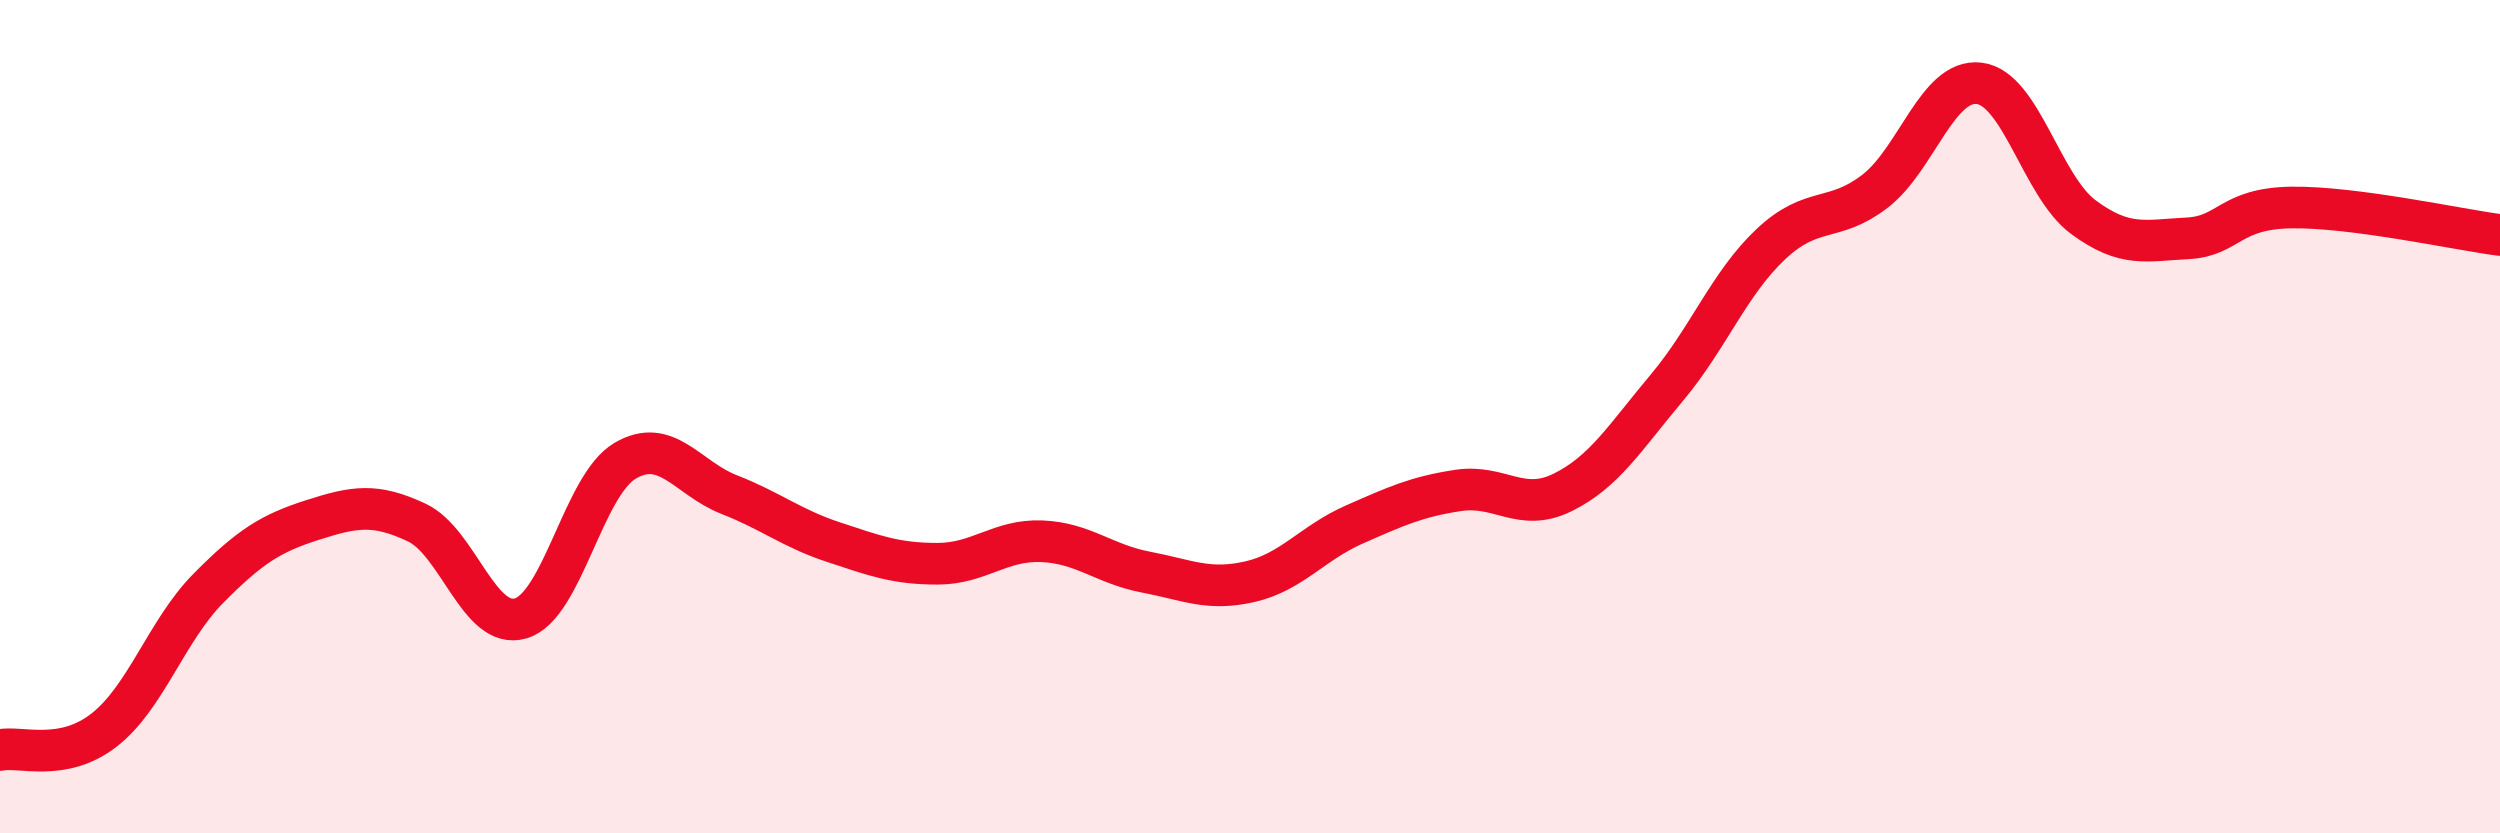
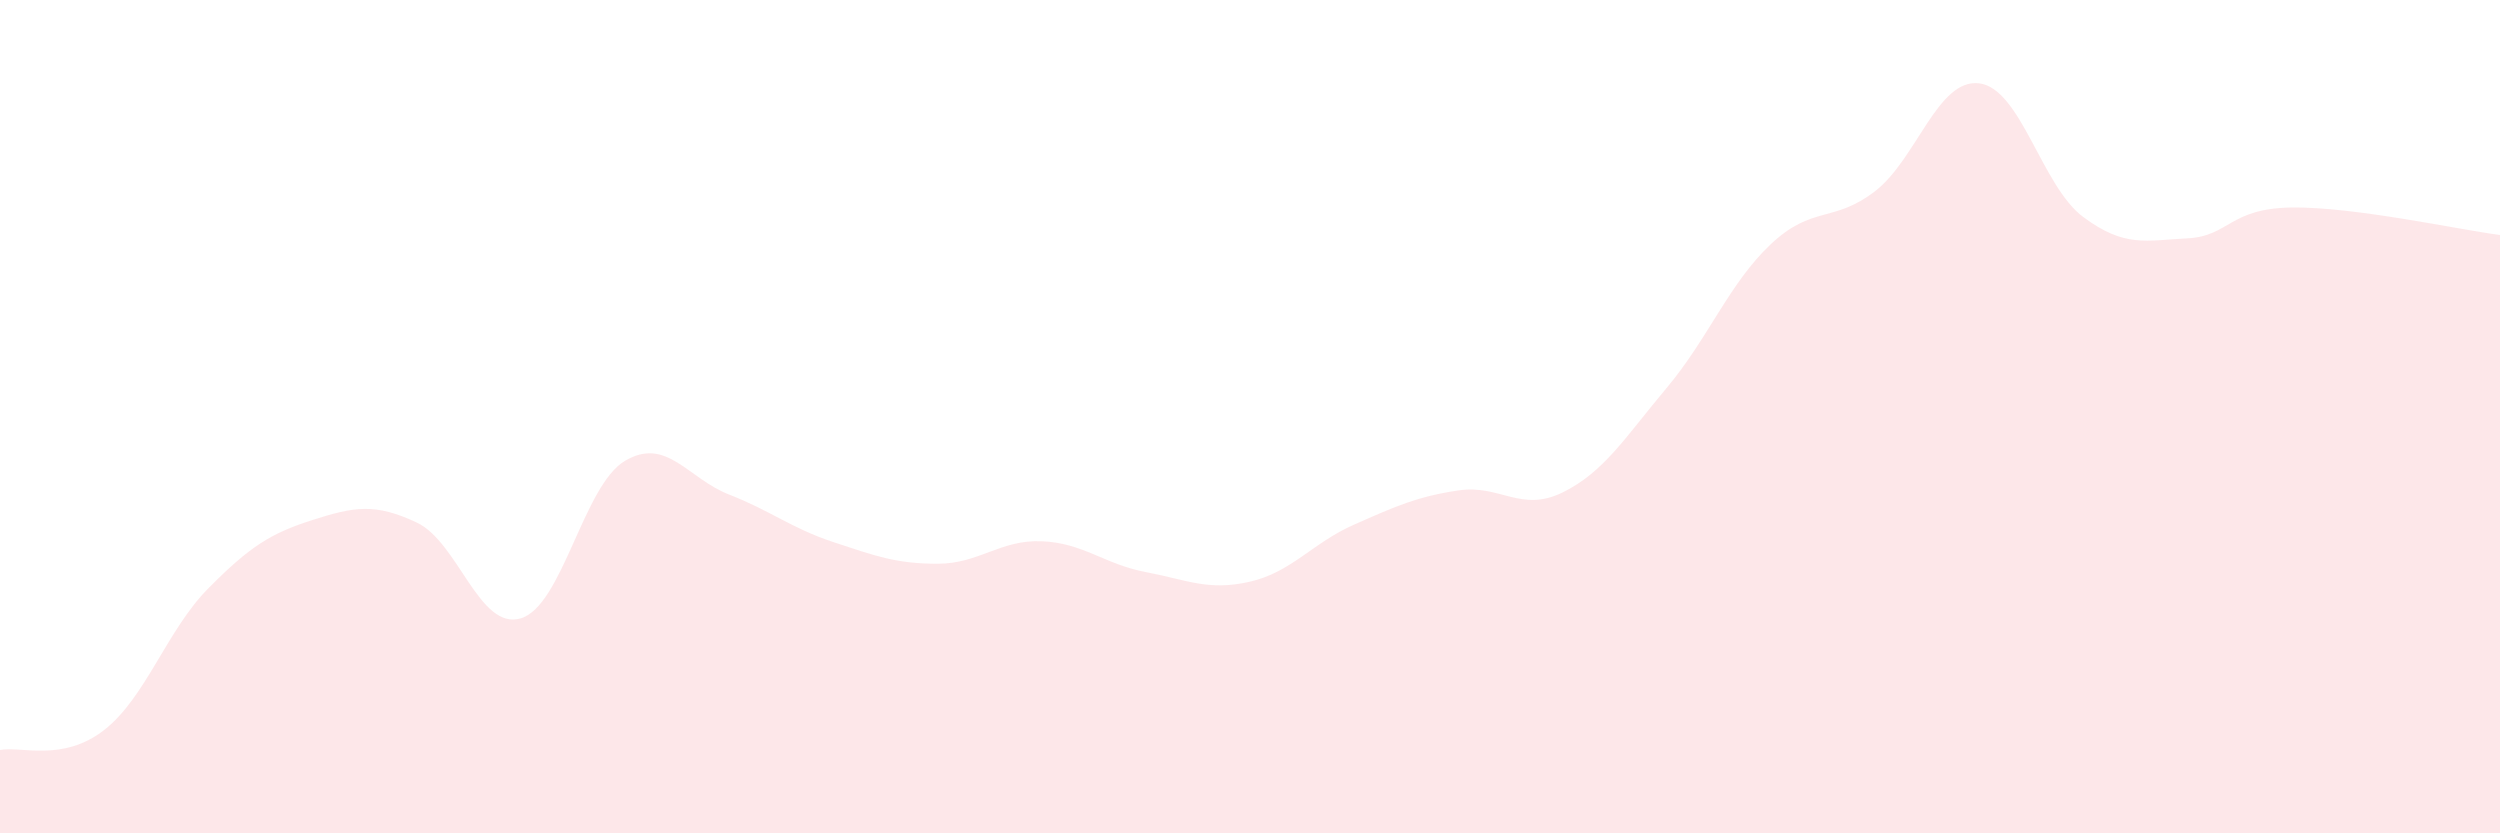
<svg xmlns="http://www.w3.org/2000/svg" width="60" height="20" viewBox="0 0 60 20">
  <path d="M 0,18 C 0.5,17.9 1.5,18.3 2.5,17.52 C 3.5,16.74 4,15.13 5,14.12 C 6,13.11 6.5,12.8 7.5,12.48 C 8.5,12.16 9,12.07 10,12.54 C 11,13.01 11.5,15.14 12.5,14.84 C 13.5,14.54 14,11.65 15,11.06 C 16,10.47 16.5,11.48 17.5,11.87 C 18.5,12.26 19,12.68 20,13.01 C 21,13.34 21.5,13.53 22.5,13.53 C 23.5,13.53 24,12.95 25,12.99 C 26,13.03 26.5,13.54 27.5,13.73 C 28.5,13.92 29,14.19 30,13.96 C 31,13.73 31.5,13.03 32.5,12.59 C 33.5,12.15 34,11.92 35,11.77 C 36,11.62 36.5,12.31 37.5,11.82 C 38.5,11.33 39,10.5 40,9.31 C 41,8.12 41.5,6.8 42.5,5.86 C 43.5,4.92 44,5.36 45,4.59 C 46,3.82 46.5,1.88 47.5,2 C 48.5,2.12 49,4.47 50,5.21 C 51,5.95 51.5,5.77 52.5,5.72 C 53.5,5.67 53.5,5 55,4.98 C 56.5,4.96 59,5.51 60,5.64L60 20L0 20Z" fill="#EB0A25" opacity="0.1" stroke-linecap="round" stroke-linejoin="round" />
-   <path d="M 0,18 C 0.5,17.9 1.5,18.3 2.5,17.52 C 3.5,16.74 4,15.13 5,14.12 C 6,13.11 6.5,12.8 7.5,12.48 C 8.5,12.16 9,12.07 10,12.54 C 11,13.01 11.5,15.14 12.5,14.84 C 13.5,14.54 14,11.65 15,11.06 C 16,10.47 16.5,11.48 17.5,11.87 C 18.5,12.26 19,12.68 20,13.01 C 21,13.34 21.5,13.53 22.5,13.53 C 23.5,13.53 24,12.95 25,12.99 C 26,13.03 26.5,13.54 27.5,13.73 C 28.5,13.92 29,14.19 30,13.96 C 31,13.73 31.5,13.03 32.5,12.59 C 33.5,12.15 34,11.92 35,11.77 C 36,11.62 36.5,12.31 37.5,11.82 C 38.5,11.33 39,10.5 40,9.31 C 41,8.12 41.5,6.8 42.5,5.86 C 43.5,4.92 44,5.36 45,4.59 C 46,3.82 46.5,1.88 47.5,2 C 48.5,2.12 49,4.47 50,5.21 C 51,5.95 51.5,5.77 52.5,5.72 C 53.5,5.67 53.5,5 55,4.98 C 56.5,4.96 59,5.51 60,5.64" stroke="#EB0A25" stroke-width="1" fill="none" stroke-linecap="round" stroke-linejoin="round" />
</svg>